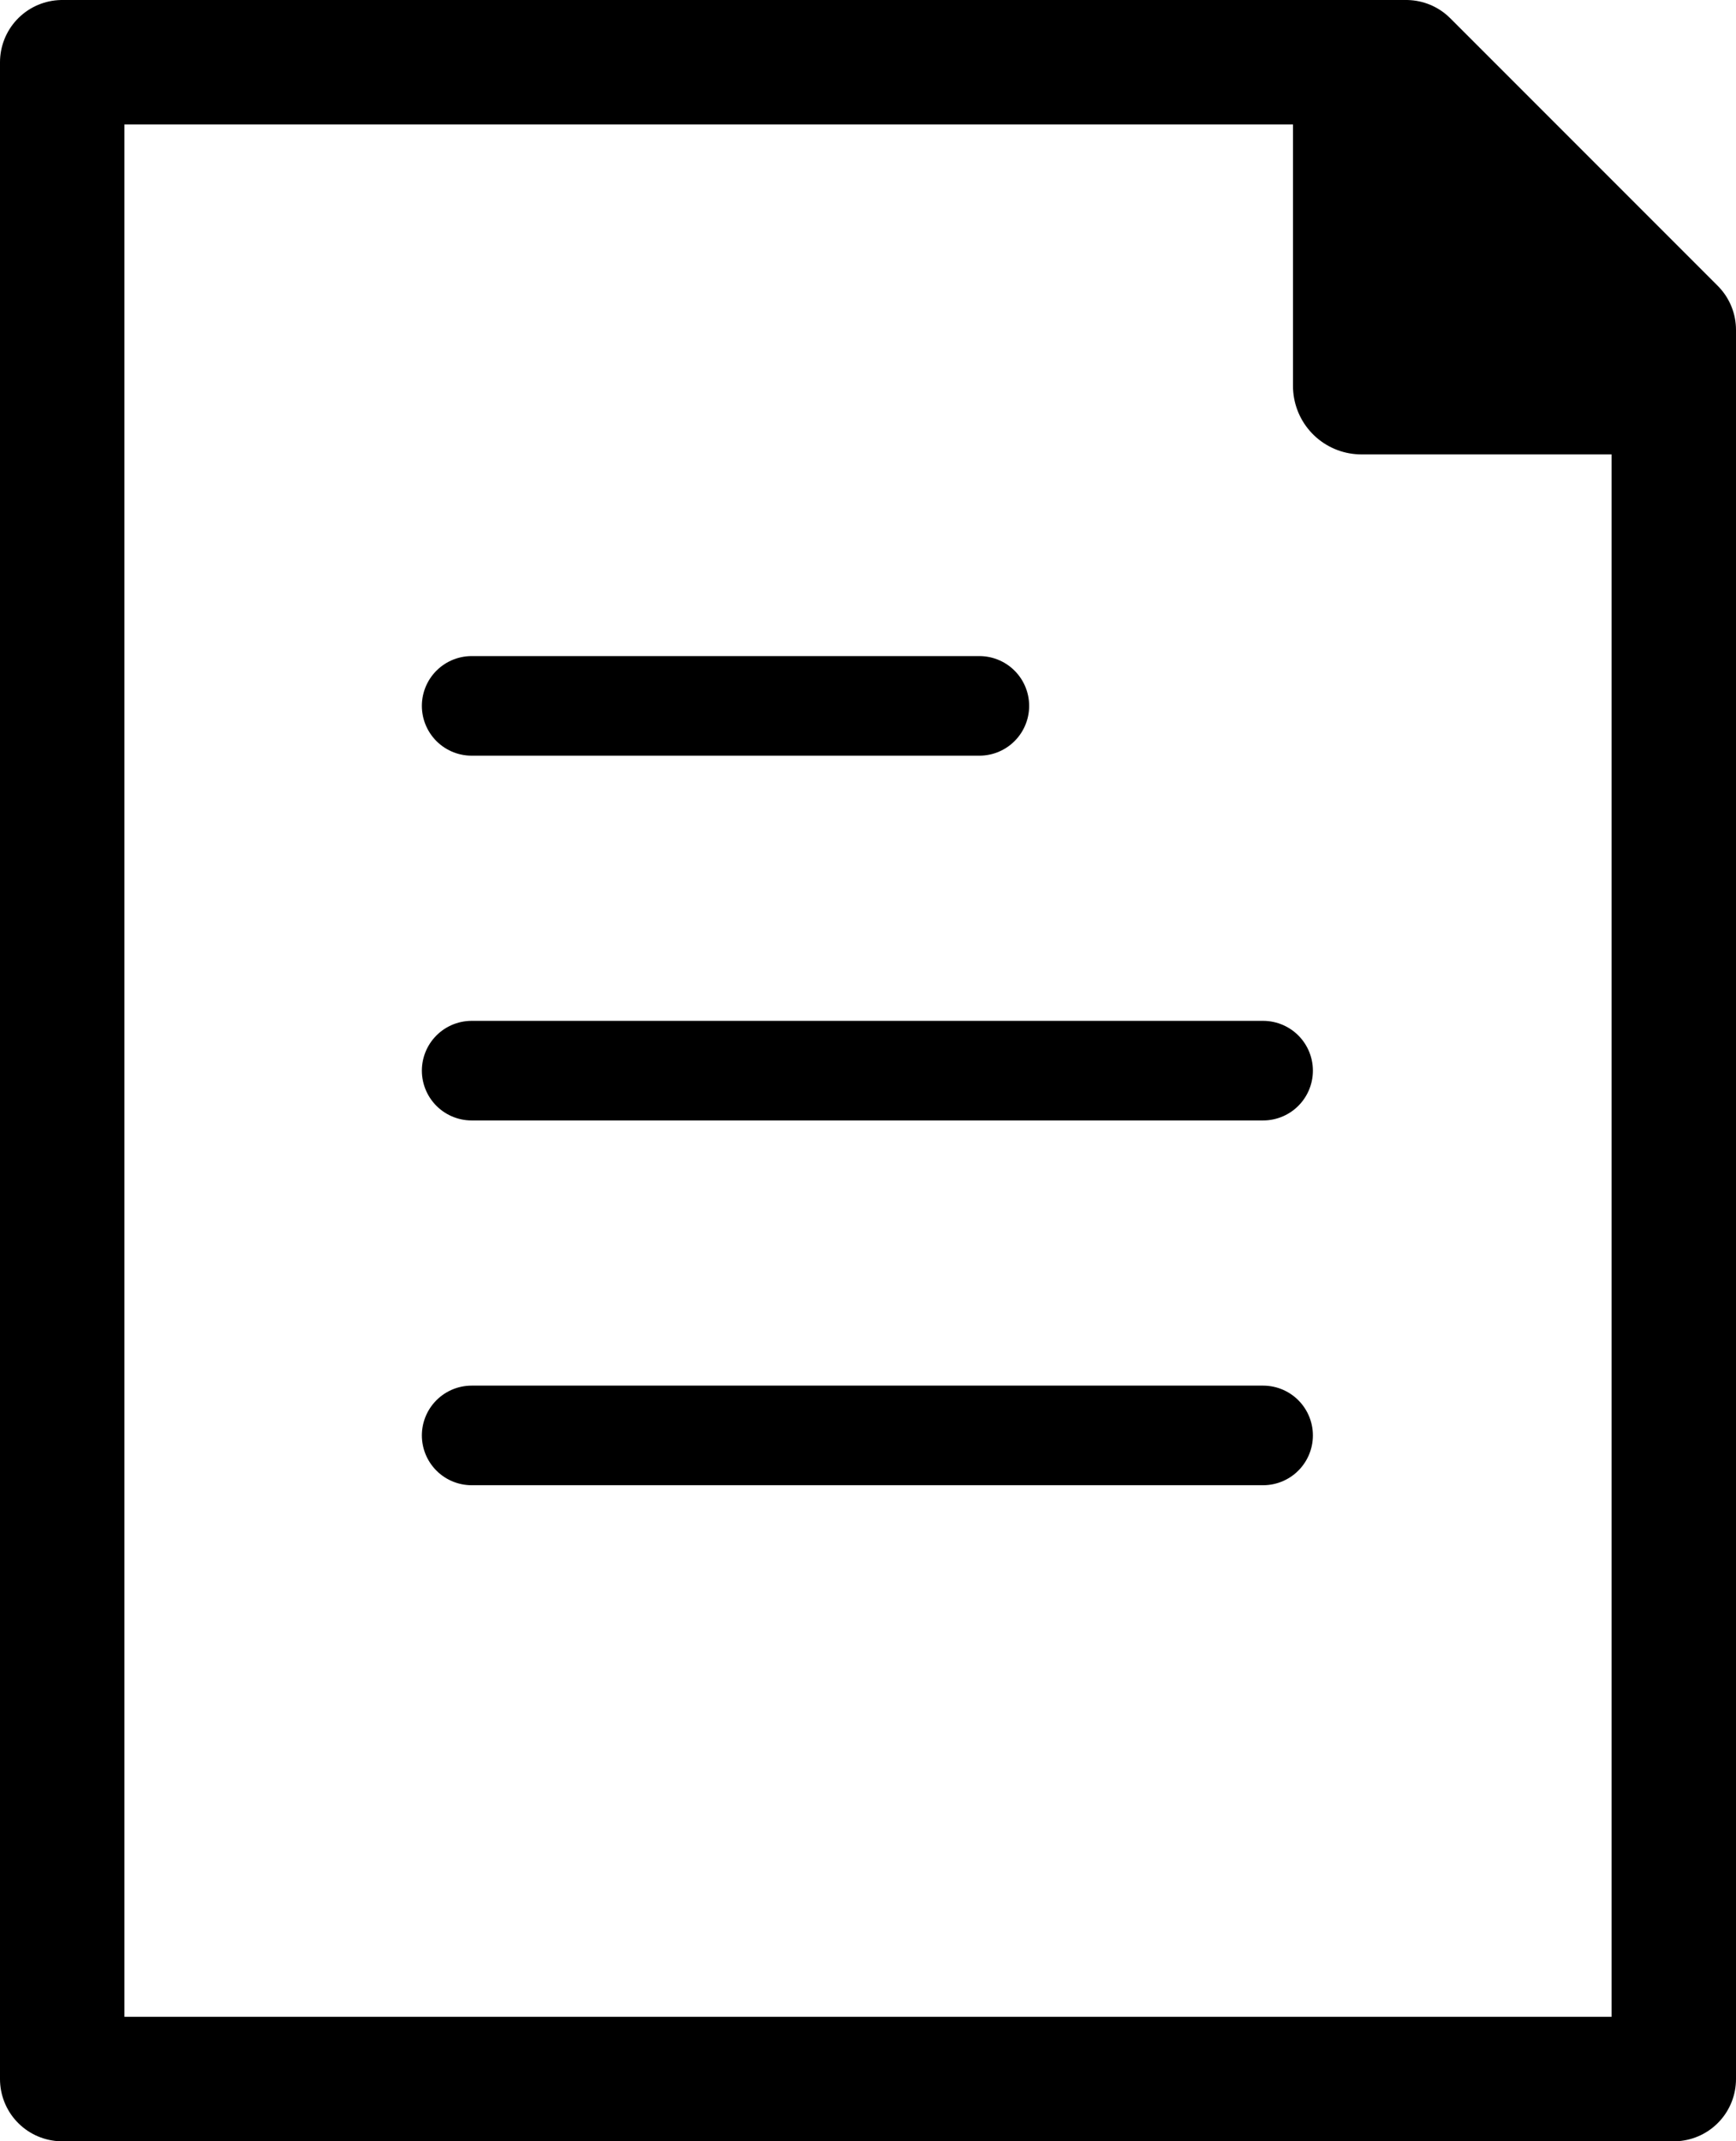
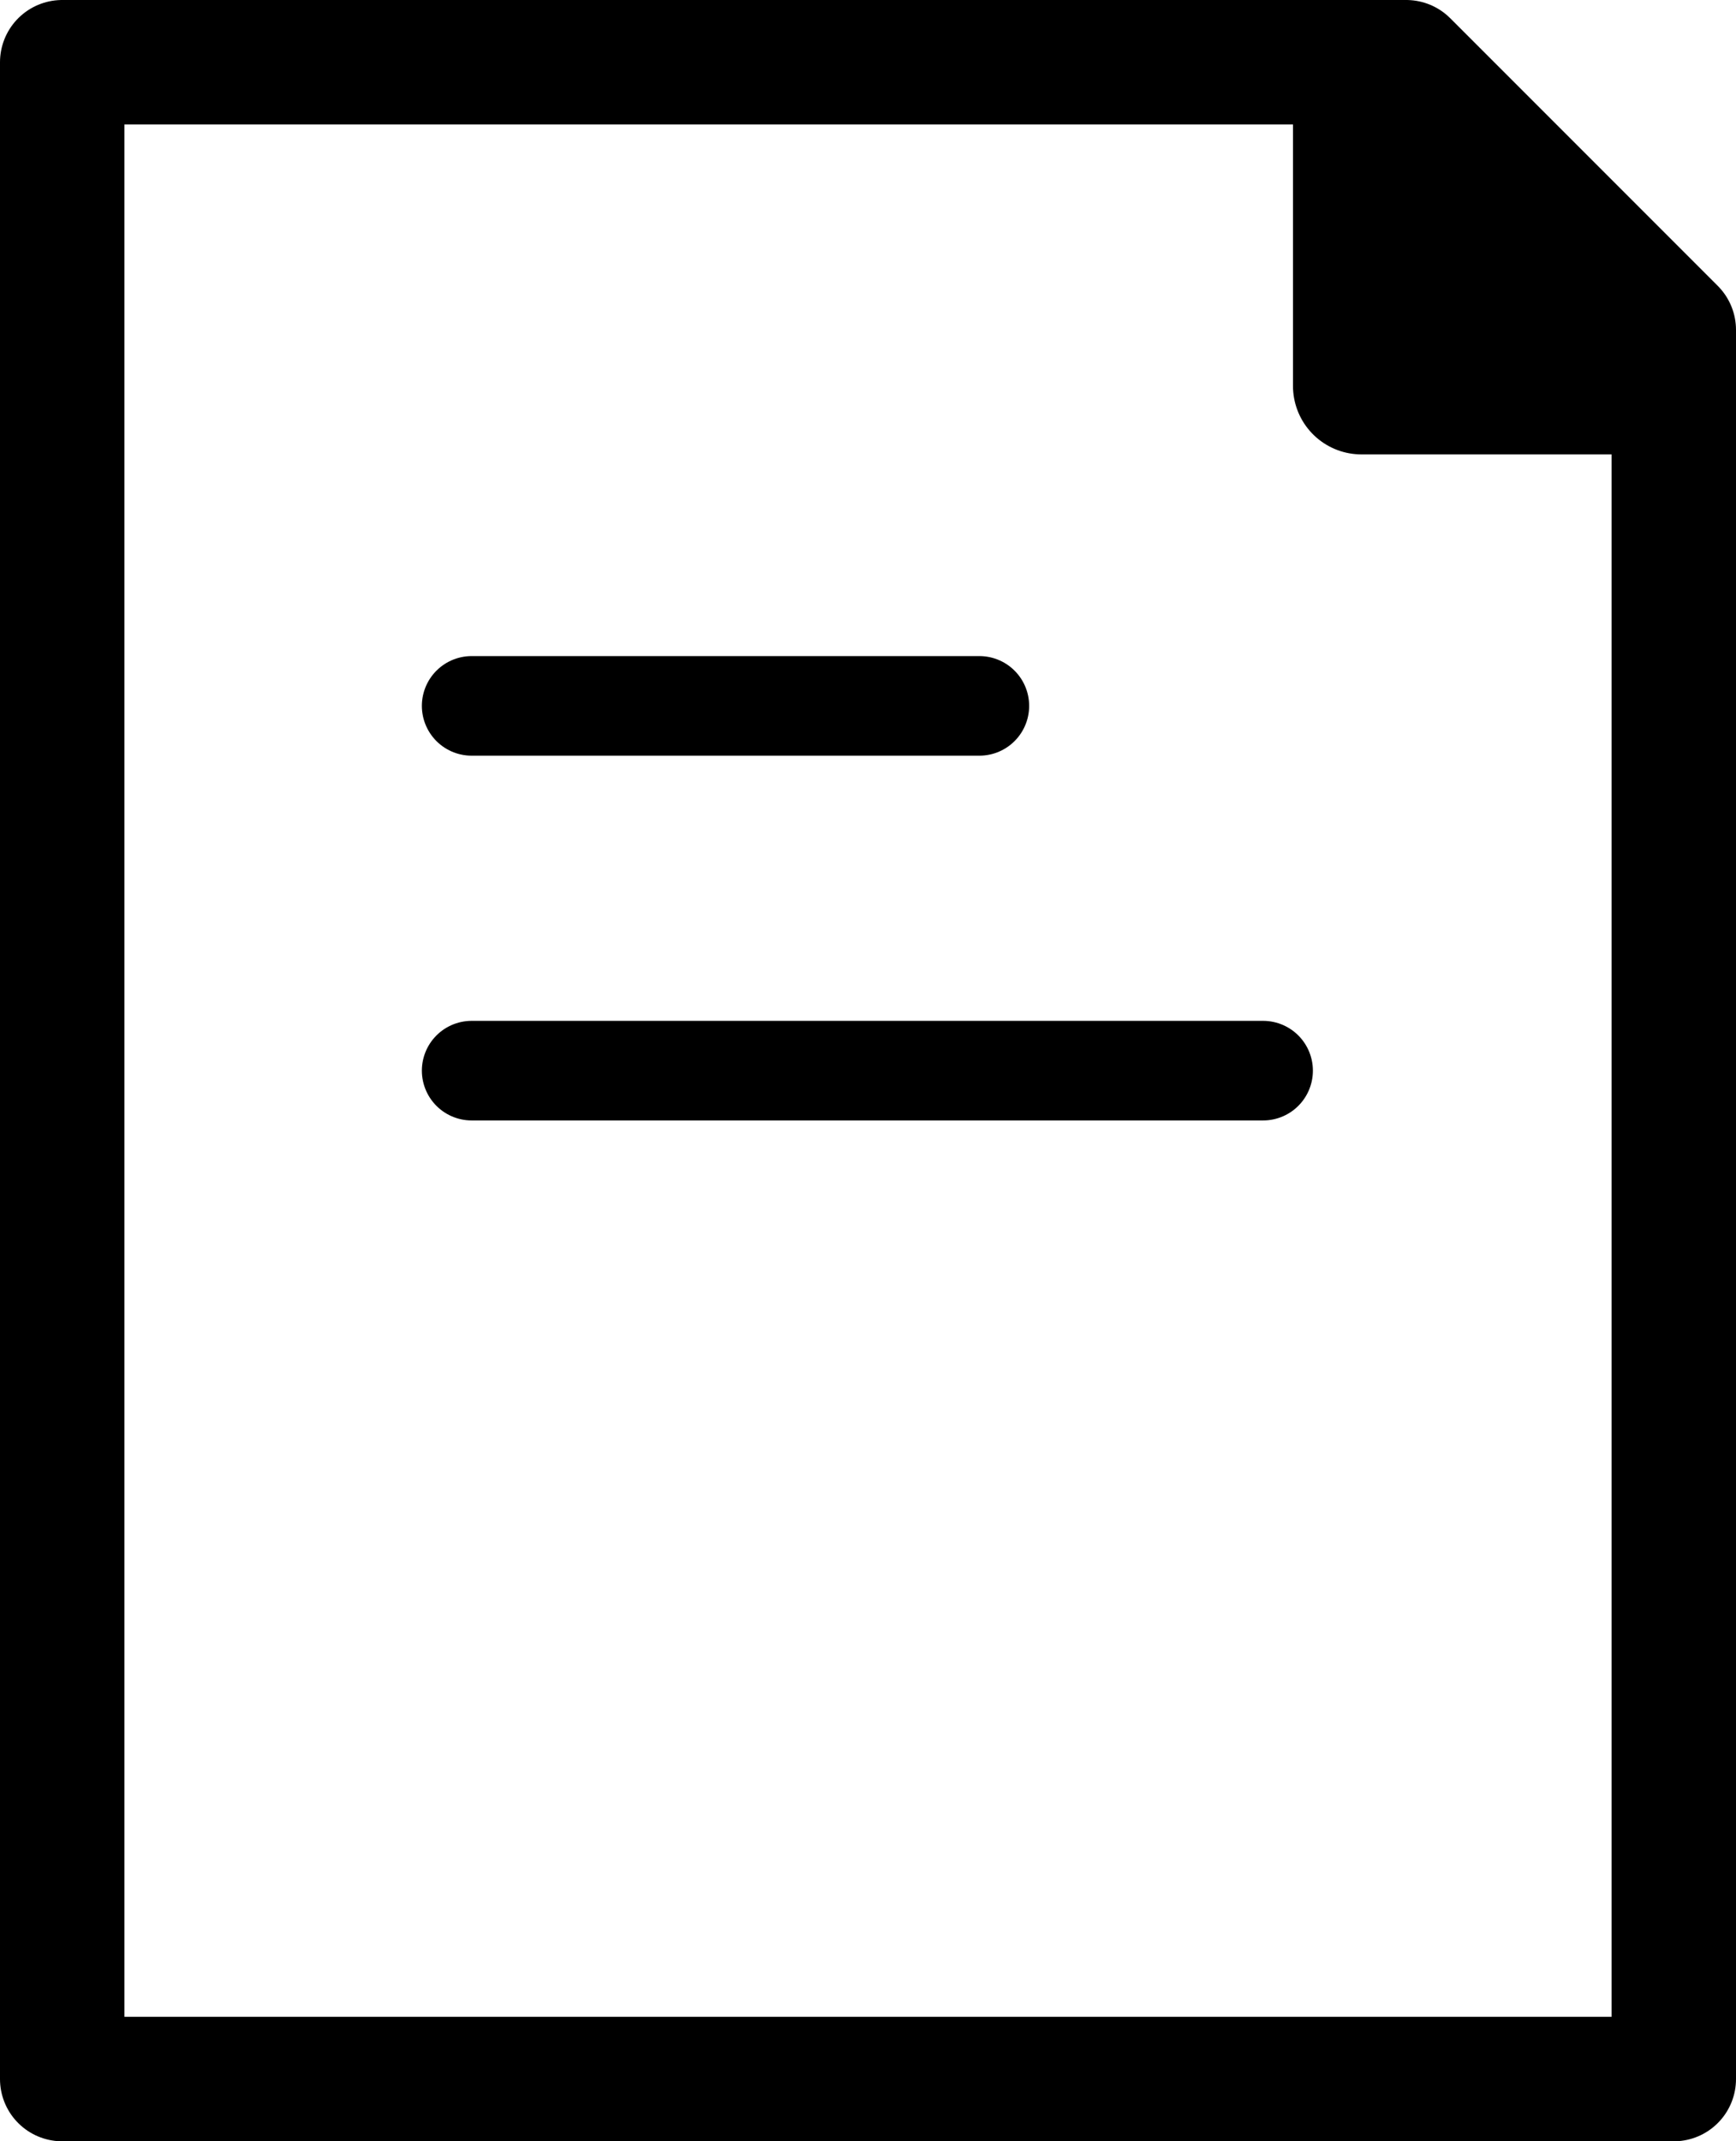
<svg xmlns="http://www.w3.org/2000/svg" id="Layer_2" viewBox="0 0 13.95 17.2">
  <defs>
    <style>.cls-1{fill:none;}.cls-1,.cls-2,.cls-3{stroke:#000;stroke-linecap:round;stroke-linejoin:round;}.cls-2{stroke-width:1.1px;}.cls-3{stroke-width:.8px;}</style>
  </defs>
  <g id="de">
    <polygon class="cls-1" points="13.45 16.7 .5 16.7 .5 .5 11.3 .5 13.45 2.65 13.45 16.7" />
    <polygon class="cls-2" points="13.29 3.1 10.94 3.1 10.94 .75 13.29 3.1" />
    <line class="cls-3" x1="3.79" y1="5.67" x2="7.87" y2="5.67" />
    <line class="cls-3" x1="3.79" y1="8.6" x2="10.15" y2="8.6" />
-     <line class="cls-3" x1="3.79" y1="11.53" x2="10.15" y2="11.53" />
  </g>
</svg>